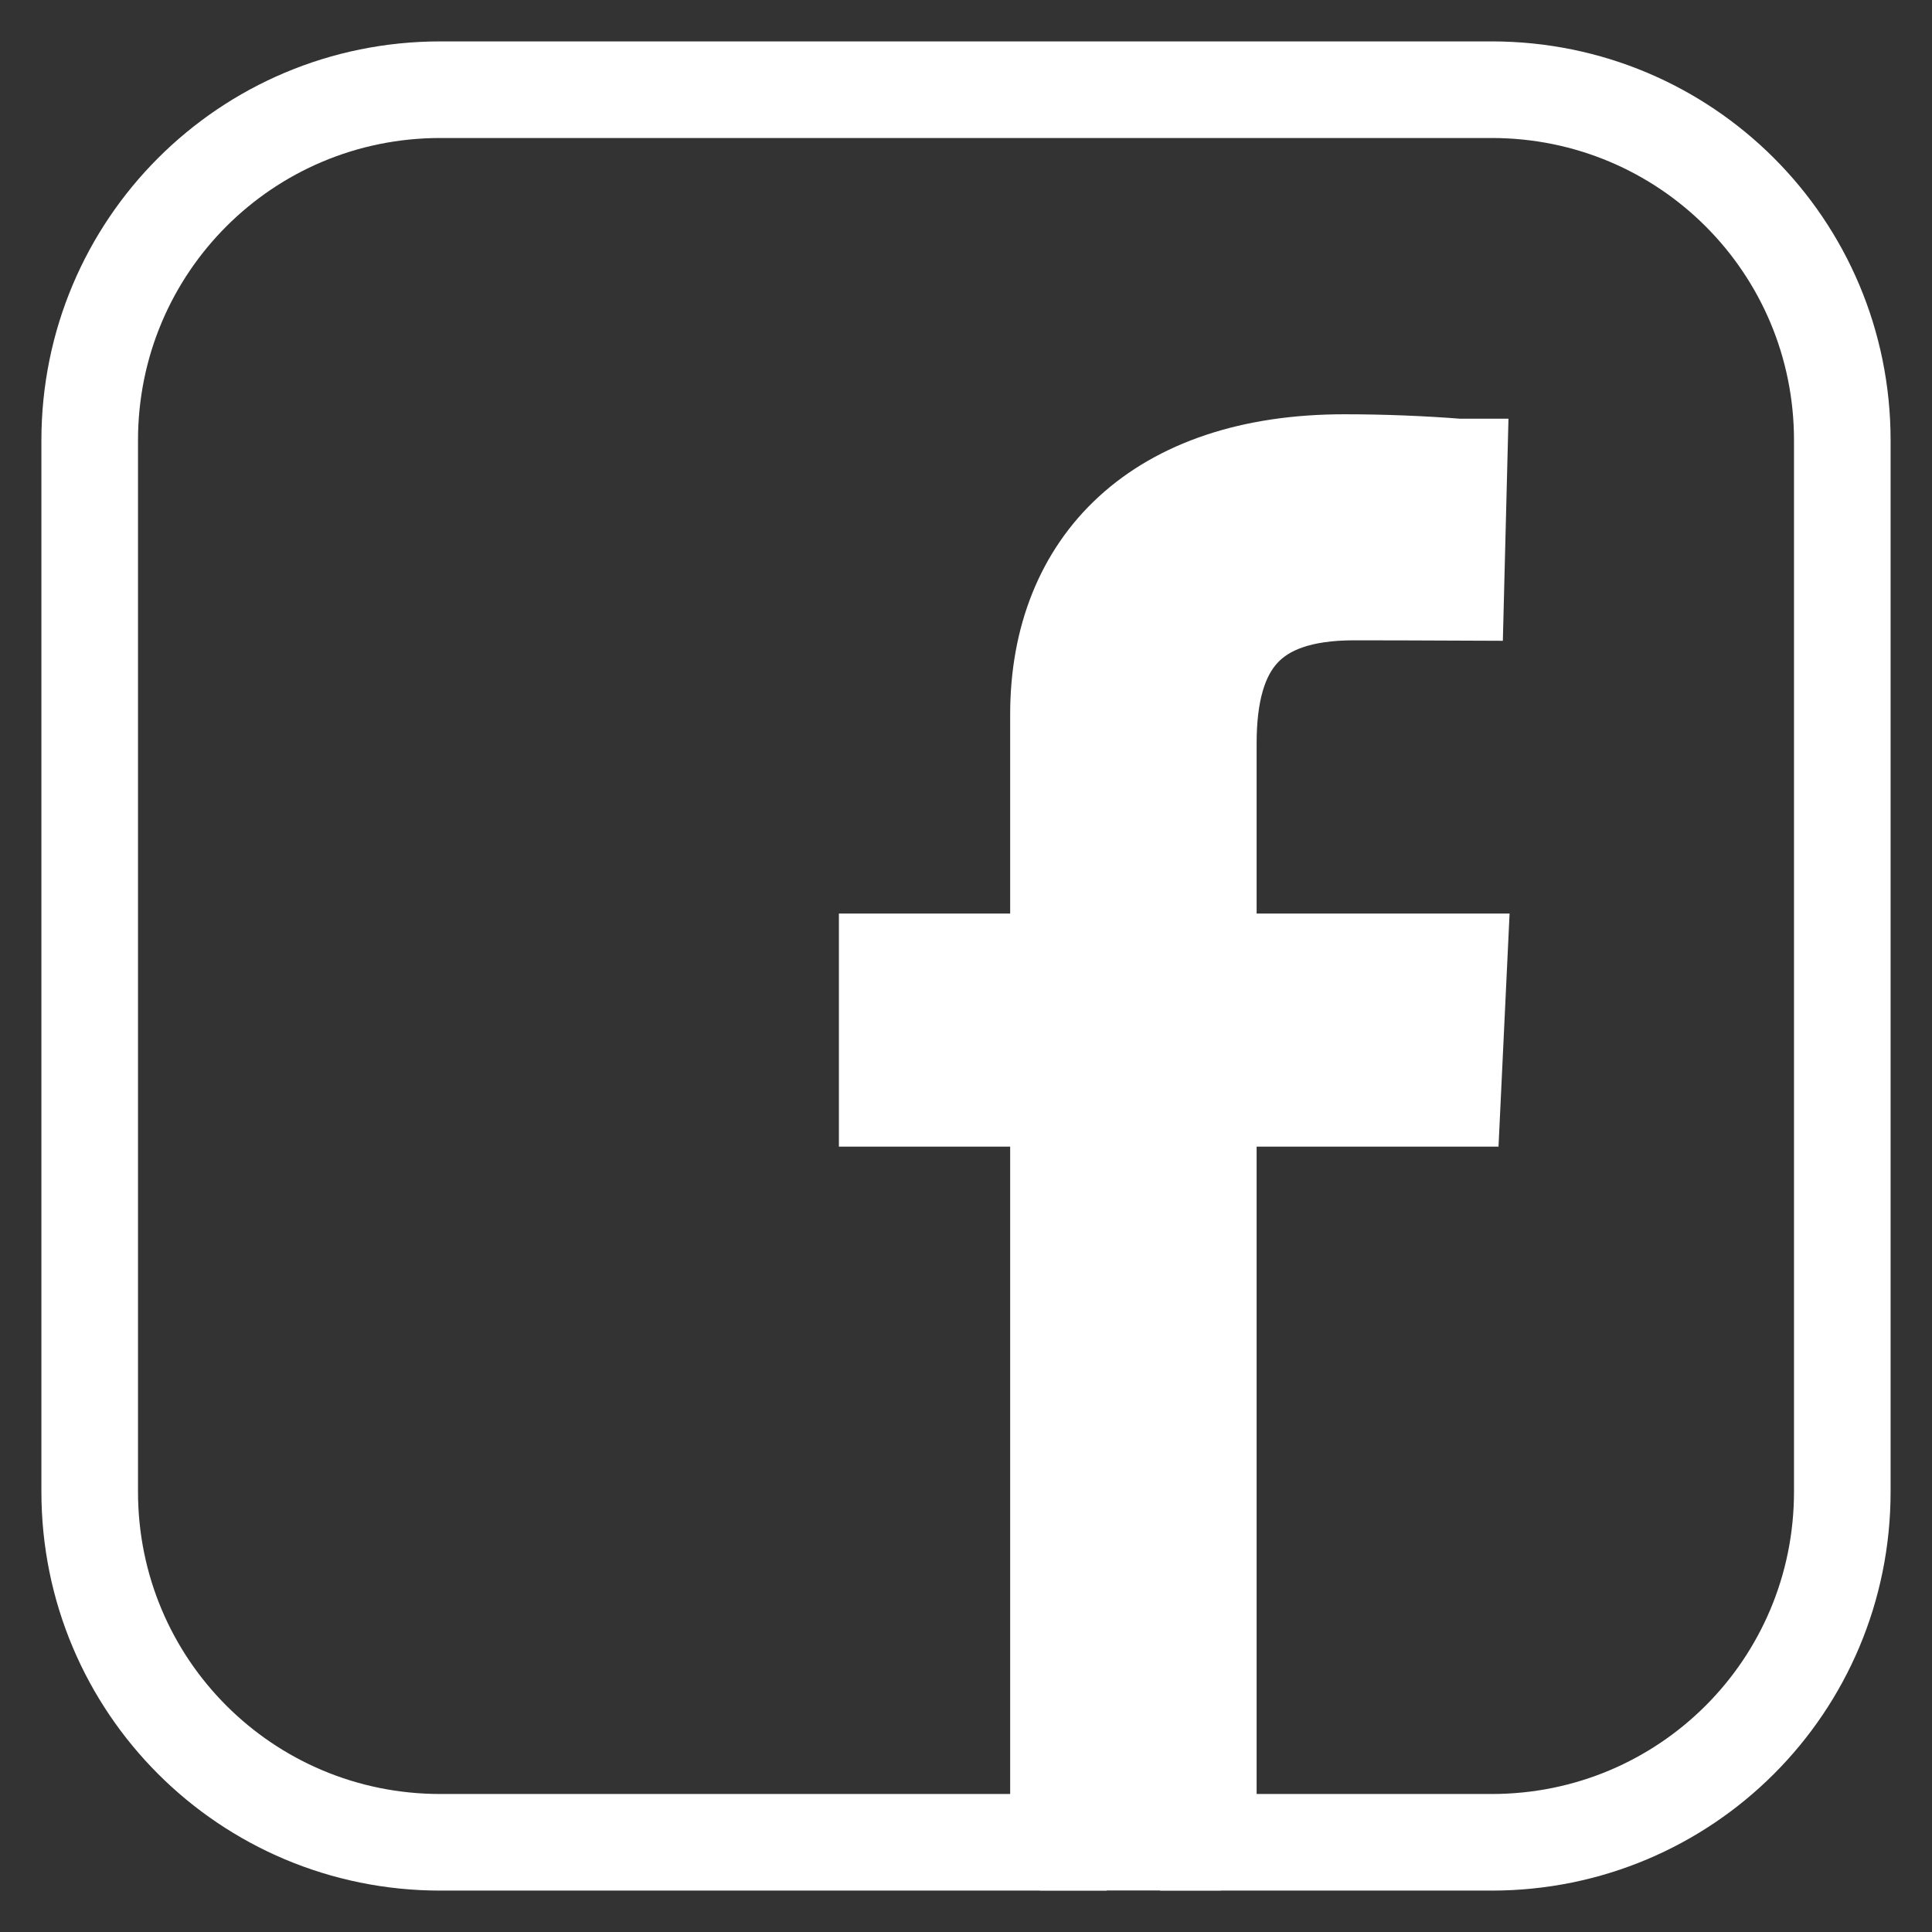
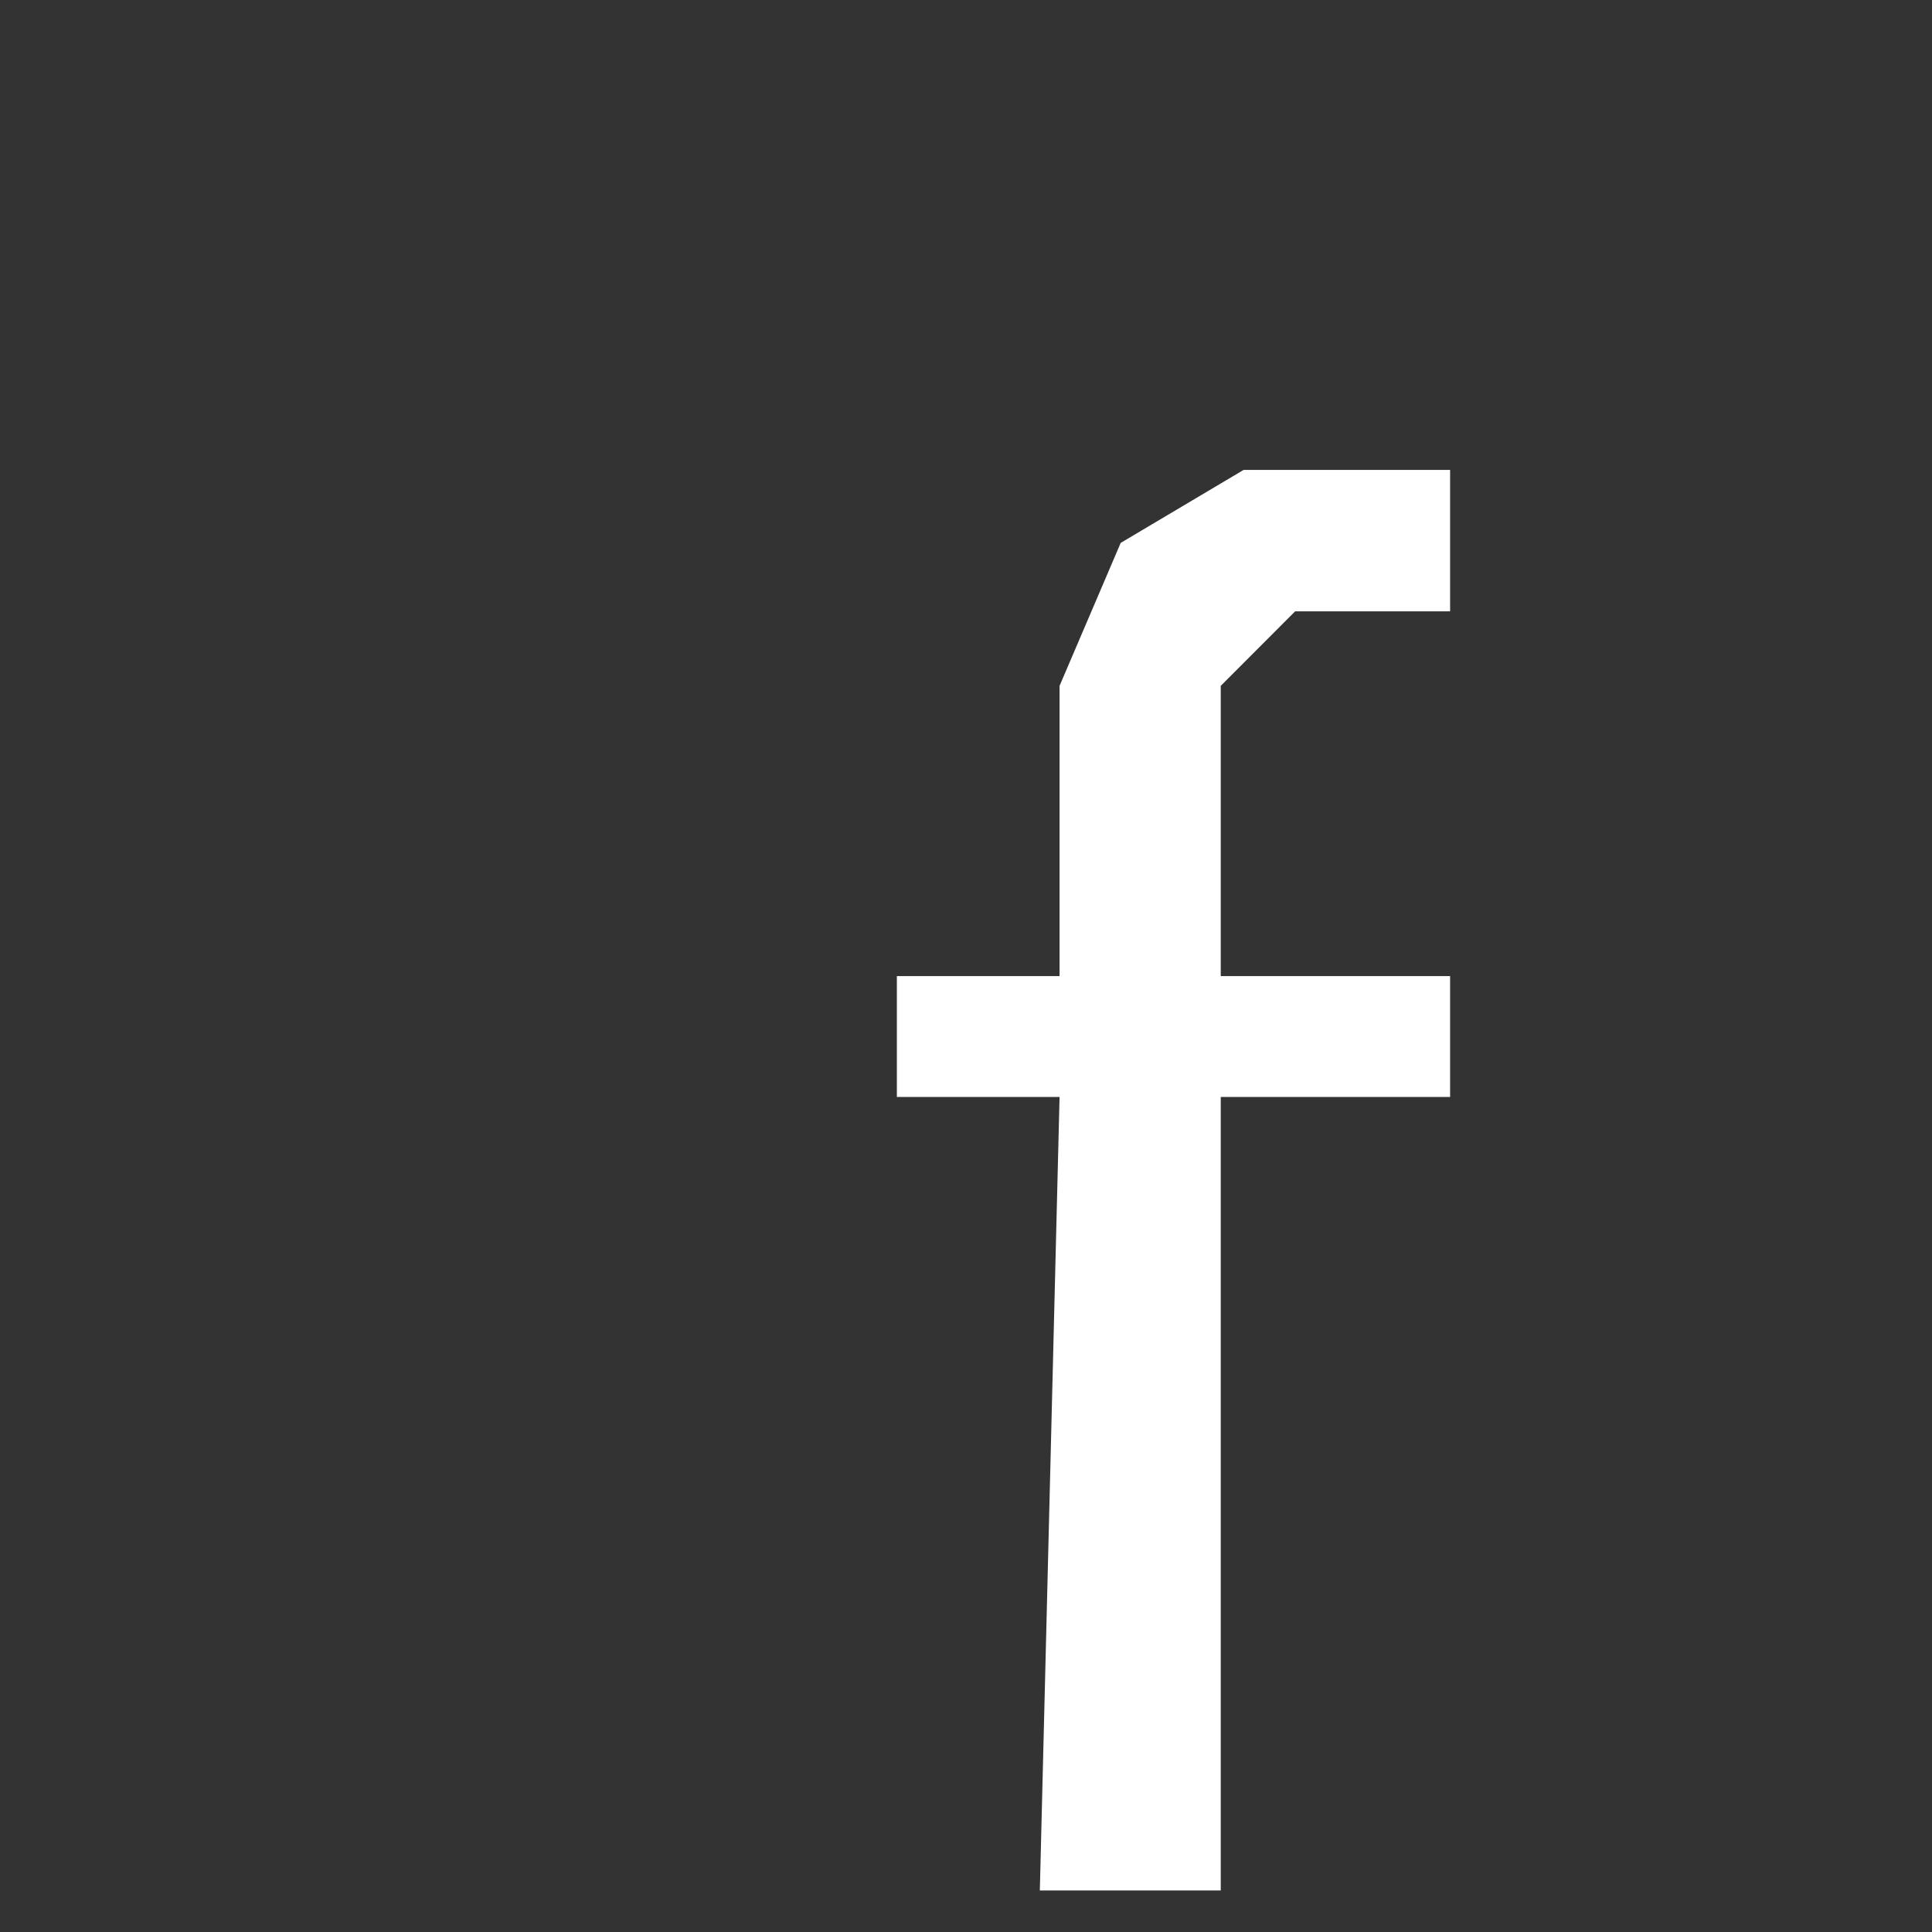
<svg xmlns="http://www.w3.org/2000/svg" width="14px" height="14px" viewBox="0 0 14 14" version="1.1">
  <rect x="0" y="0" width="14" height="14" fill="#333333" stroke="none" />
  <title>Group</title>
  <desc>Created with Sketch.</desc>
  <g id="Symbols" stroke="none" stroke-width="1" fill="none" fill-rule="evenodd">
    <g id="footer_desktop" transform="translate(-730, -132)">
      <g id="Group" transform="translate(731, 133)">
-         <path d="M9.525,6.959 L9.572,5.97 L7.756,5.97 L7.756,4.386 C7.756,3.666 8.05,3.29 8.812,3.29 C9.054,3.29 9.305,3.291 9.549,3.292 L9.572,2.384 C9.57,2.384 9.568,2.384 9.565,2.384 C9.309,2.364 9.031,2.352 8.741,2.352 C7.392,2.352 6.67,3.088 6.67,4.177 L6.67,5.97 L5.429,5.97 L5.429,6.959 L6.67,6.959 L6.67,12.35 L2.191,12.35 C0.784,12.35 -0.35,11.216 -0.35,9.809 L-0.35,2.191 C-0.35,0.784 0.784,-0.35 2.191,-0.35 L9.809,-0.35 C11.216,-0.35 12.35,0.784 12.35,2.191 L12.35,9.809 C12.35,11.216 11.216,12.35 9.809,12.35 L7.756,12.35 L7.756,6.959 L9.525,6.959 Z" id="Icon-Path" stroke="#FFFFFF" stroke-width="0.7" />
        <polygon id="Path-3" fill="#FFFFFF" points="6.535 12.699 7.846 12.699 7.846 6.949 9.508 6.949 9.508 6.073 7.846 6.073 7.846 3.97 8.385 3.43 9.508 3.43 9.508 2.405 8.012 2.405 7.121 2.934 6.678 3.97 6.678 6.073 5.499 6.073 5.499 6.949 6.678 6.949" />
      </g>
    </g>
  </g>
</svg>